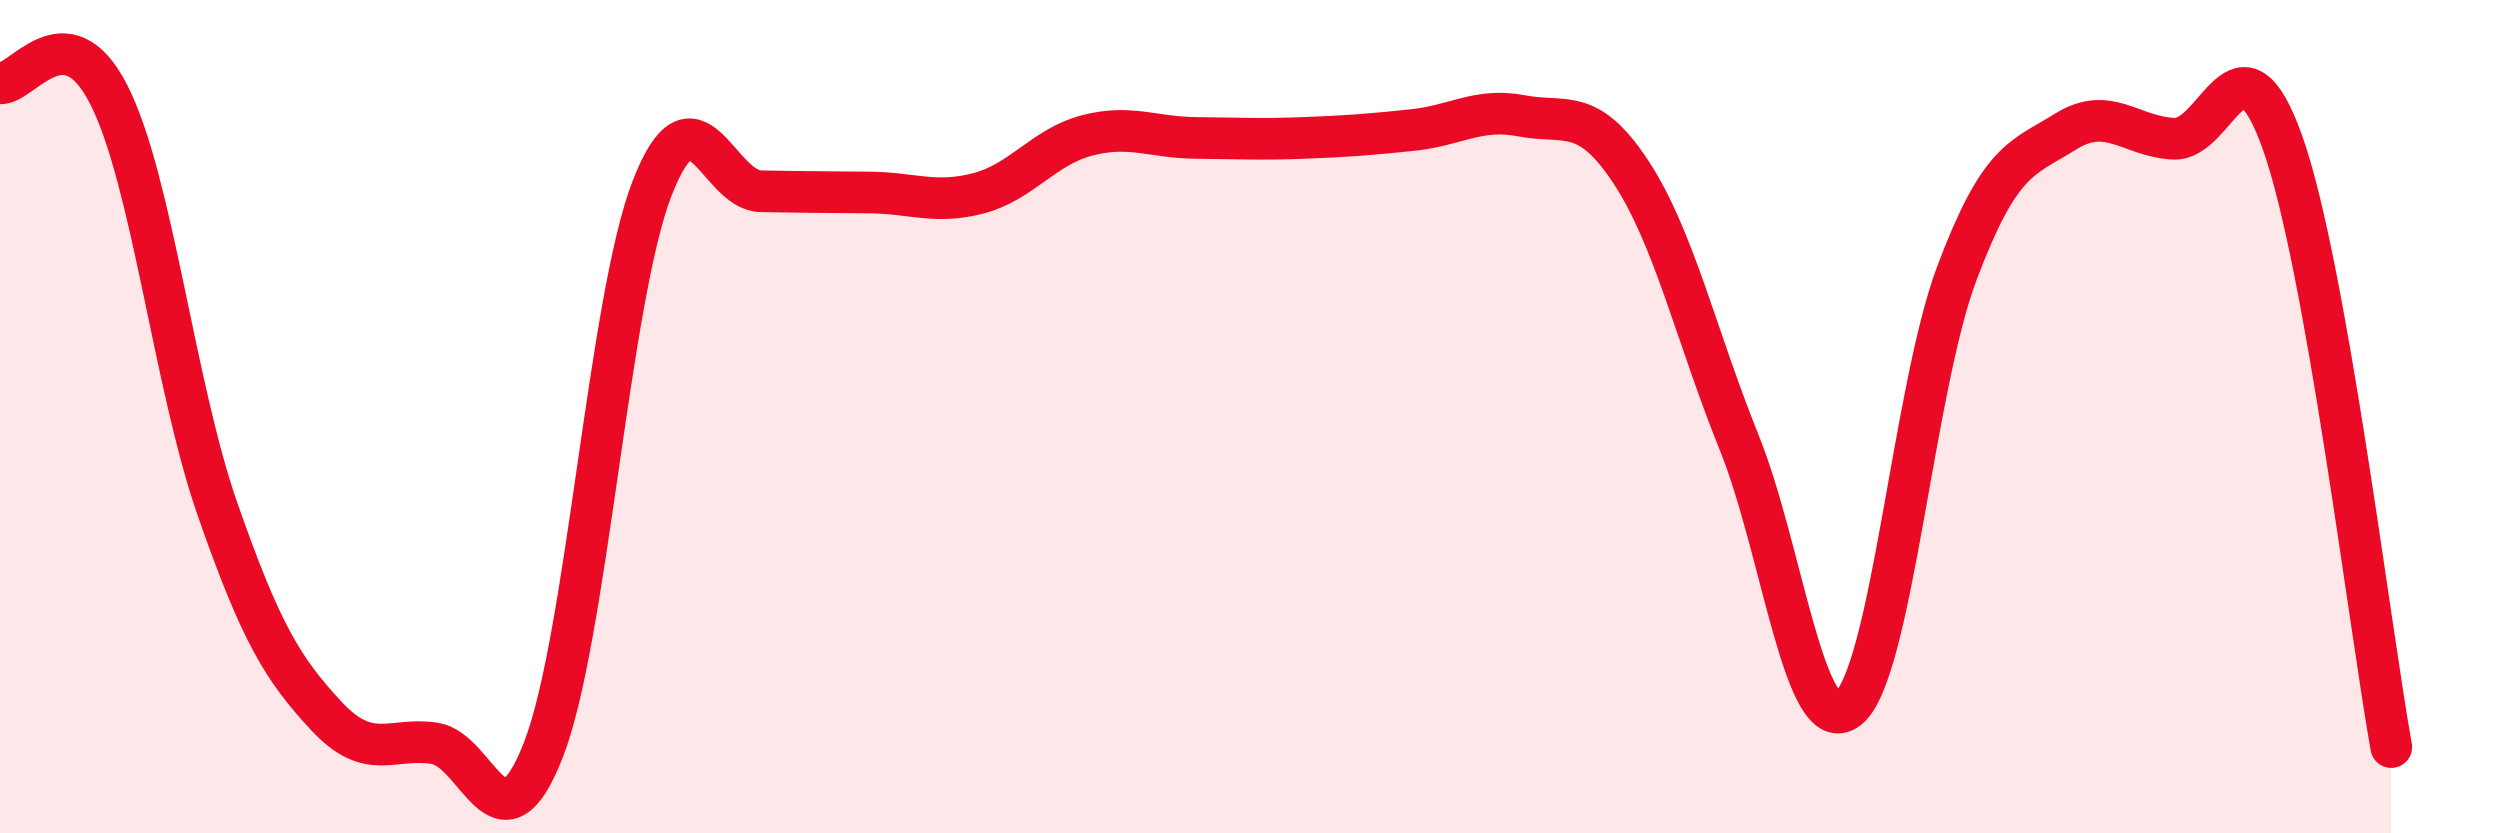
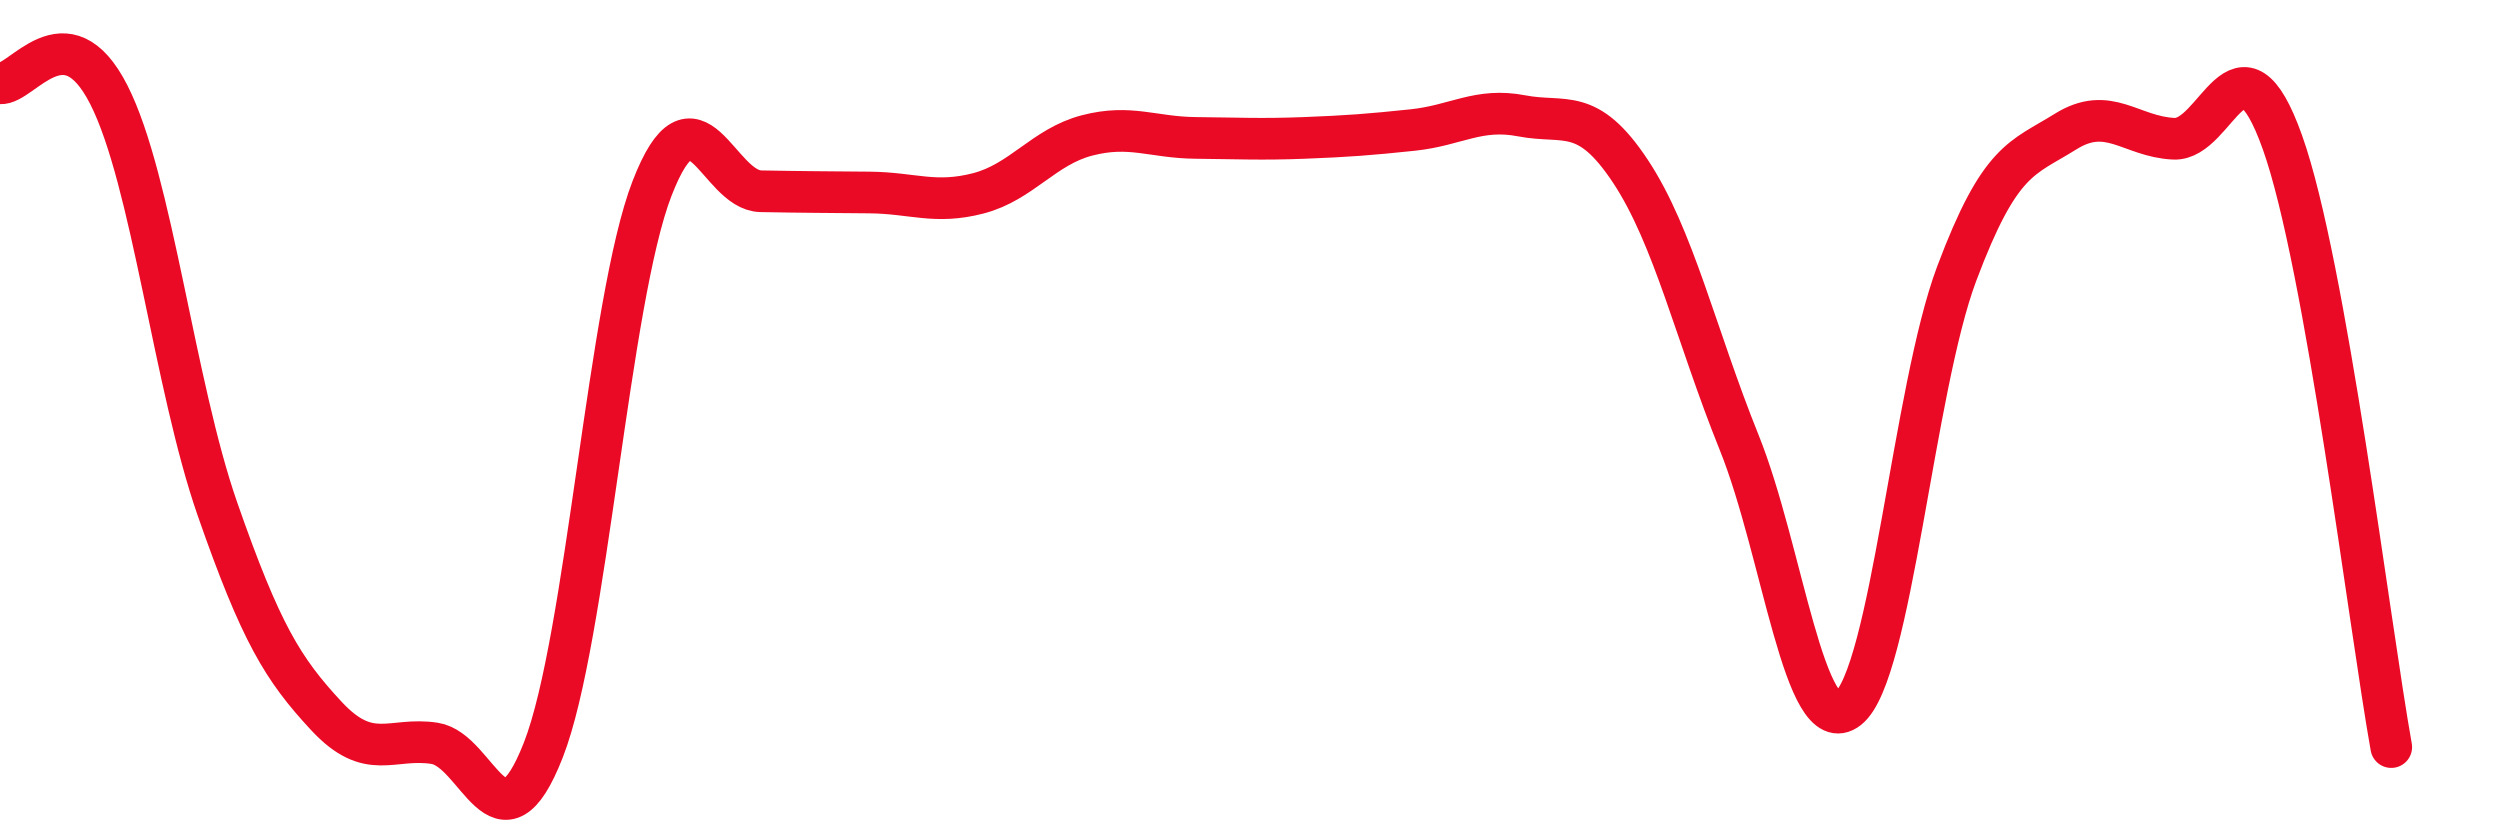
<svg xmlns="http://www.w3.org/2000/svg" width="60" height="20" viewBox="0 0 60 20">
-   <path d="M 0,2 C 0.52,2.05 1.57,0.23 2.61,2.27 C 3.65,4.31 4.18,9.24 5.22,12.22 C 6.26,15.2 6.79,16.06 7.83,17.18 C 8.87,18.3 9.39,17.68 10.43,17.84 C 11.47,18 12,20.66 13.04,18 C 14.08,15.34 14.61,7.2 15.65,4.52 C 16.69,1.84 17.22,4.57 18.26,4.59 C 19.3,4.61 19.83,4.61 20.87,4.62 C 21.91,4.63 22.44,4.91 23.48,4.64 C 24.52,4.37 25.05,3.52 26.09,3.25 C 27.13,2.98 27.66,3.3 28.7,3.31 C 29.74,3.32 30.26,3.35 31.3,3.31 C 32.34,3.27 32.87,3.23 33.91,3.12 C 34.95,3.01 35.48,2.58 36.52,2.78 C 37.56,2.98 38.09,2.54 39.13,4.11 C 40.17,5.68 40.7,8.04 41.74,10.62 C 42.78,13.2 43.31,17.82 44.35,17.01 C 45.39,16.2 45.92,9.34 46.96,6.57 C 48,3.8 48.53,3.81 49.57,3.16 C 50.61,2.51 51.13,3.28 52.17,3.33 C 53.21,3.38 53.74,0.5 54.78,3.42 C 55.82,6.34 56.87,15.03 57.39,17.93L57.39 20L0 20Z" fill="#EB0A25" opacity="0.1" stroke-linecap="round" stroke-linejoin="round" />
  <path d="M 0,2 C 0.52,2.05 1.57,0.23 2.61,2.27 C 3.65,4.31 4.18,9.24 5.22,12.22 C 6.26,15.2 6.79,16.06 7.83,17.18 C 8.87,18.3 9.39,17.68 10.43,17.84 C 11.47,18 12,20.66 13.04,18 C 14.08,15.34 14.61,7.2 15.65,4.52 C 16.69,1.84 17.22,4.57 18.26,4.59 C 19.3,4.61 19.83,4.61 20.87,4.62 C 21.91,4.63 22.44,4.91 23.48,4.64 C 24.52,4.37 25.05,3.52 26.09,3.25 C 27.13,2.98 27.66,3.3 28.7,3.31 C 29.74,3.32 30.26,3.35 31.3,3.31 C 32.34,3.27 32.87,3.23 33.91,3.12 C 34.95,3.01 35.48,2.58 36.52,2.78 C 37.56,2.98 38.09,2.54 39.13,4.11 C 40.17,5.68 40.7,8.04 41.74,10.62 C 42.78,13.2 43.31,17.82 44.35,17.01 C 45.39,16.2 45.92,9.34 46.96,6.57 C 48,3.8 48.53,3.81 49.57,3.16 C 50.61,2.51 51.13,3.28 52.17,3.33 C 53.21,3.38 53.74,0.5 54.78,3.42 C 55.82,6.34 56.87,15.03 57.39,17.93" stroke="#EB0A25" stroke-width="1" fill="none" stroke-linecap="round" stroke-linejoin="round" />
</svg>